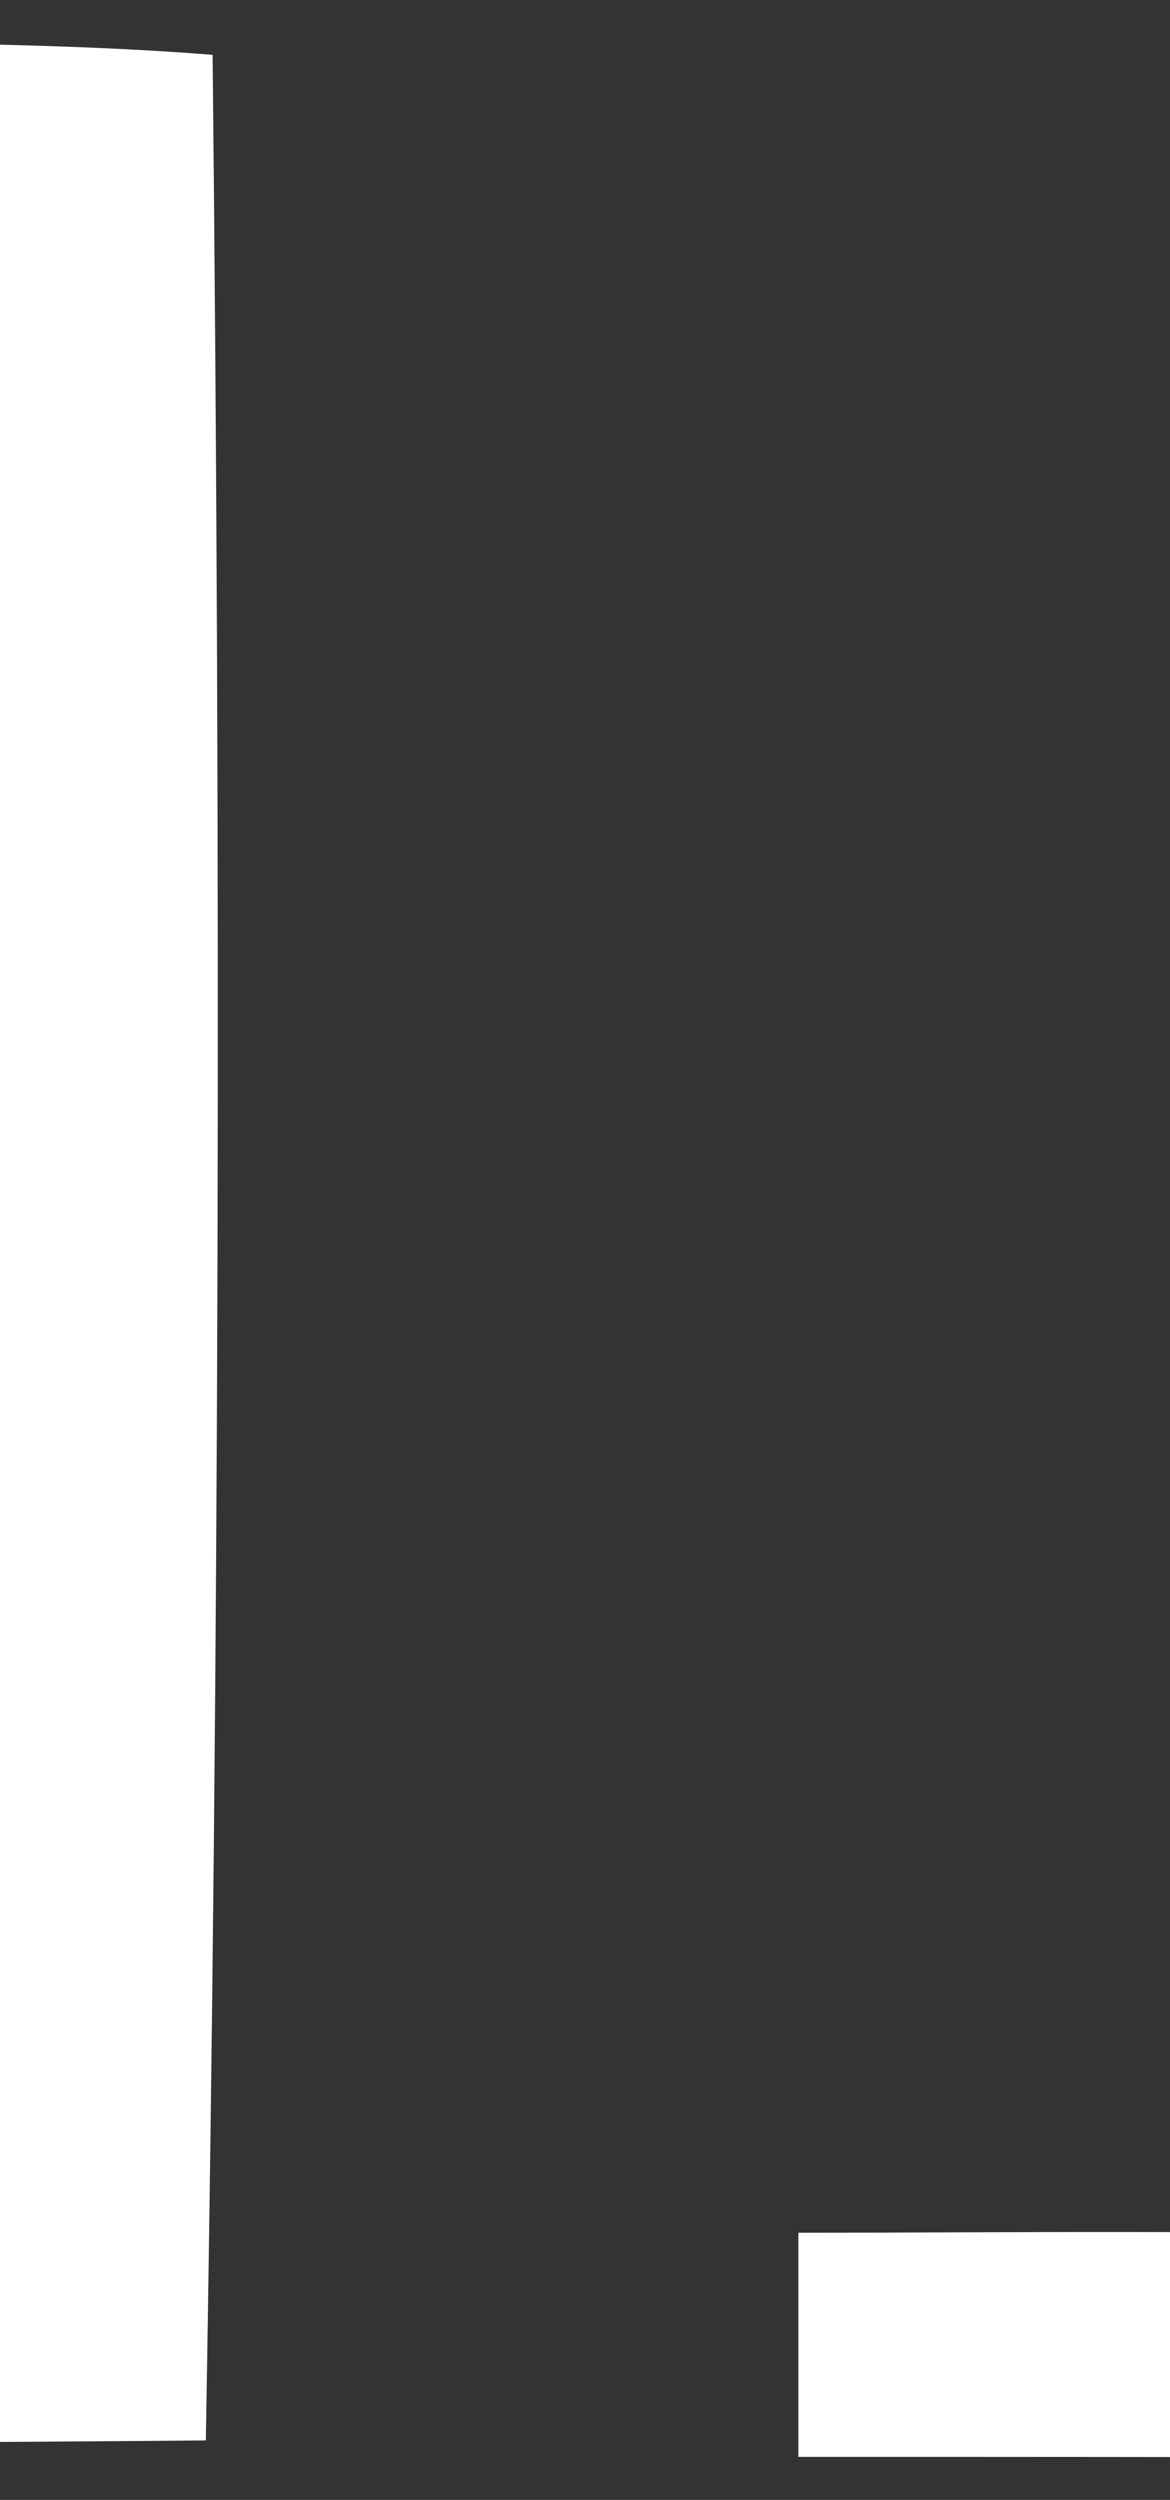
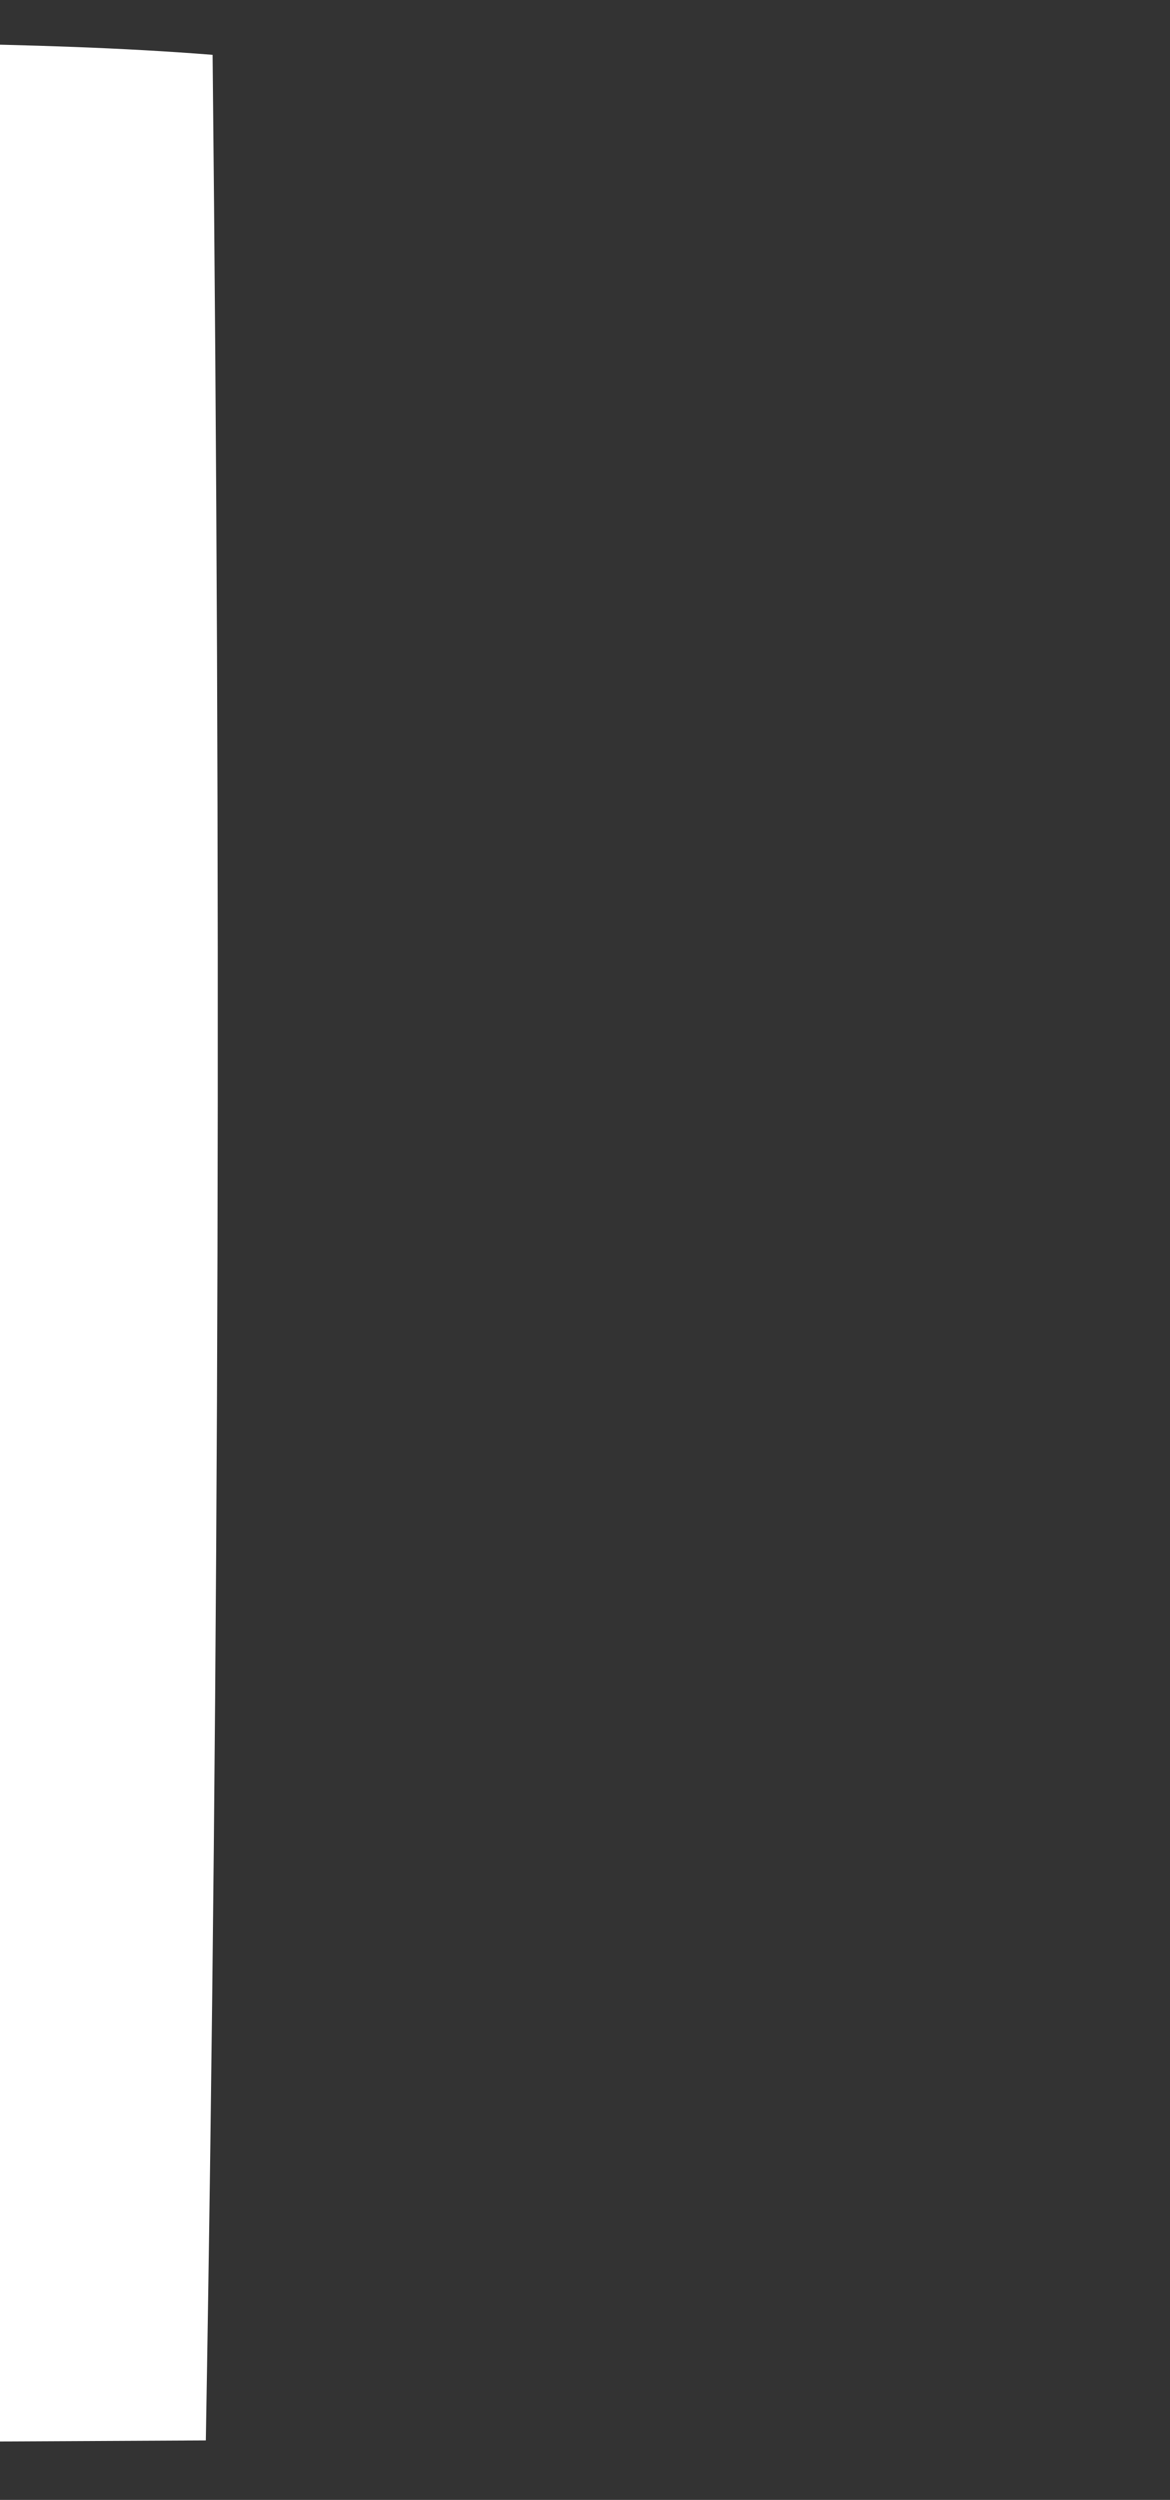
<svg xmlns="http://www.w3.org/2000/svg" xml:space="preserve" viewBox="32.545 8.61 44.735 95.55" width="44.735" y="0px" x="0px" id="Layer_1" version="1.1" style="max-height: 500px" height="95.55">
  <rect x="32.545" y="8.61" width="44.735" height="95.55" fill="#333333" stroke="none" />
-   <path d="M15.021,102.021 &#10;&#09;C14.712,100.284 14.136,98.547 14.132,96.809 &#10;&#09;C14.076,69.833 14.197,42.855 13.996,15.88 &#10;&#09;C13.961,11.205 15.395,9.719 19.994,9.973 &#10;&#09;C26.742,10.347 33.523,10.139 40.674,10.706 &#10;&#09;C40.997,41.434 40.936,71.636 40.415,101.887 &#10;&#09;C31.645,101.964 23.333,101.993 15.021,102.021 &#10;z" stroke="none" opacity="1" fill="#FFFFFF" />
-   <path d="M87.556,102.547 &#10;&#09;C79.209,102.515 71.261,102.515 63.071,102.515 &#10;&#09;C63.071,100.048 63.071,97.351 63.071,93.949 &#10;&#09;C71.632,93.949 79.891,93.818 88.133,94.119 &#10;&#09;C89.131,94.156 90.668,96.449 90.843,97.836 &#10;&#09;C91.086,99.766 92.078,102.977 87.556,102.547 &#10;z" stroke="none" opacity="1" fill="#FFFFFF" />
+   <path d="M15.021,102.021 &#10;&#09;C14.712,100.284 14.136,98.547 14.132,96.809 &#10;&#09;C14.076,69.833 14.197,42.855 13.996,15.88 &#10;&#09;C13.961,11.205 15.395,9.719 19.994,9.973 &#10;&#09;C26.742,10.347 33.523,10.139 40.674,10.706 &#10;&#09;C40.997,41.434 40.936,71.636 40.415,101.887 &#10;&#09;z" stroke="none" opacity="1" fill="#FFFFFF" />
</svg>